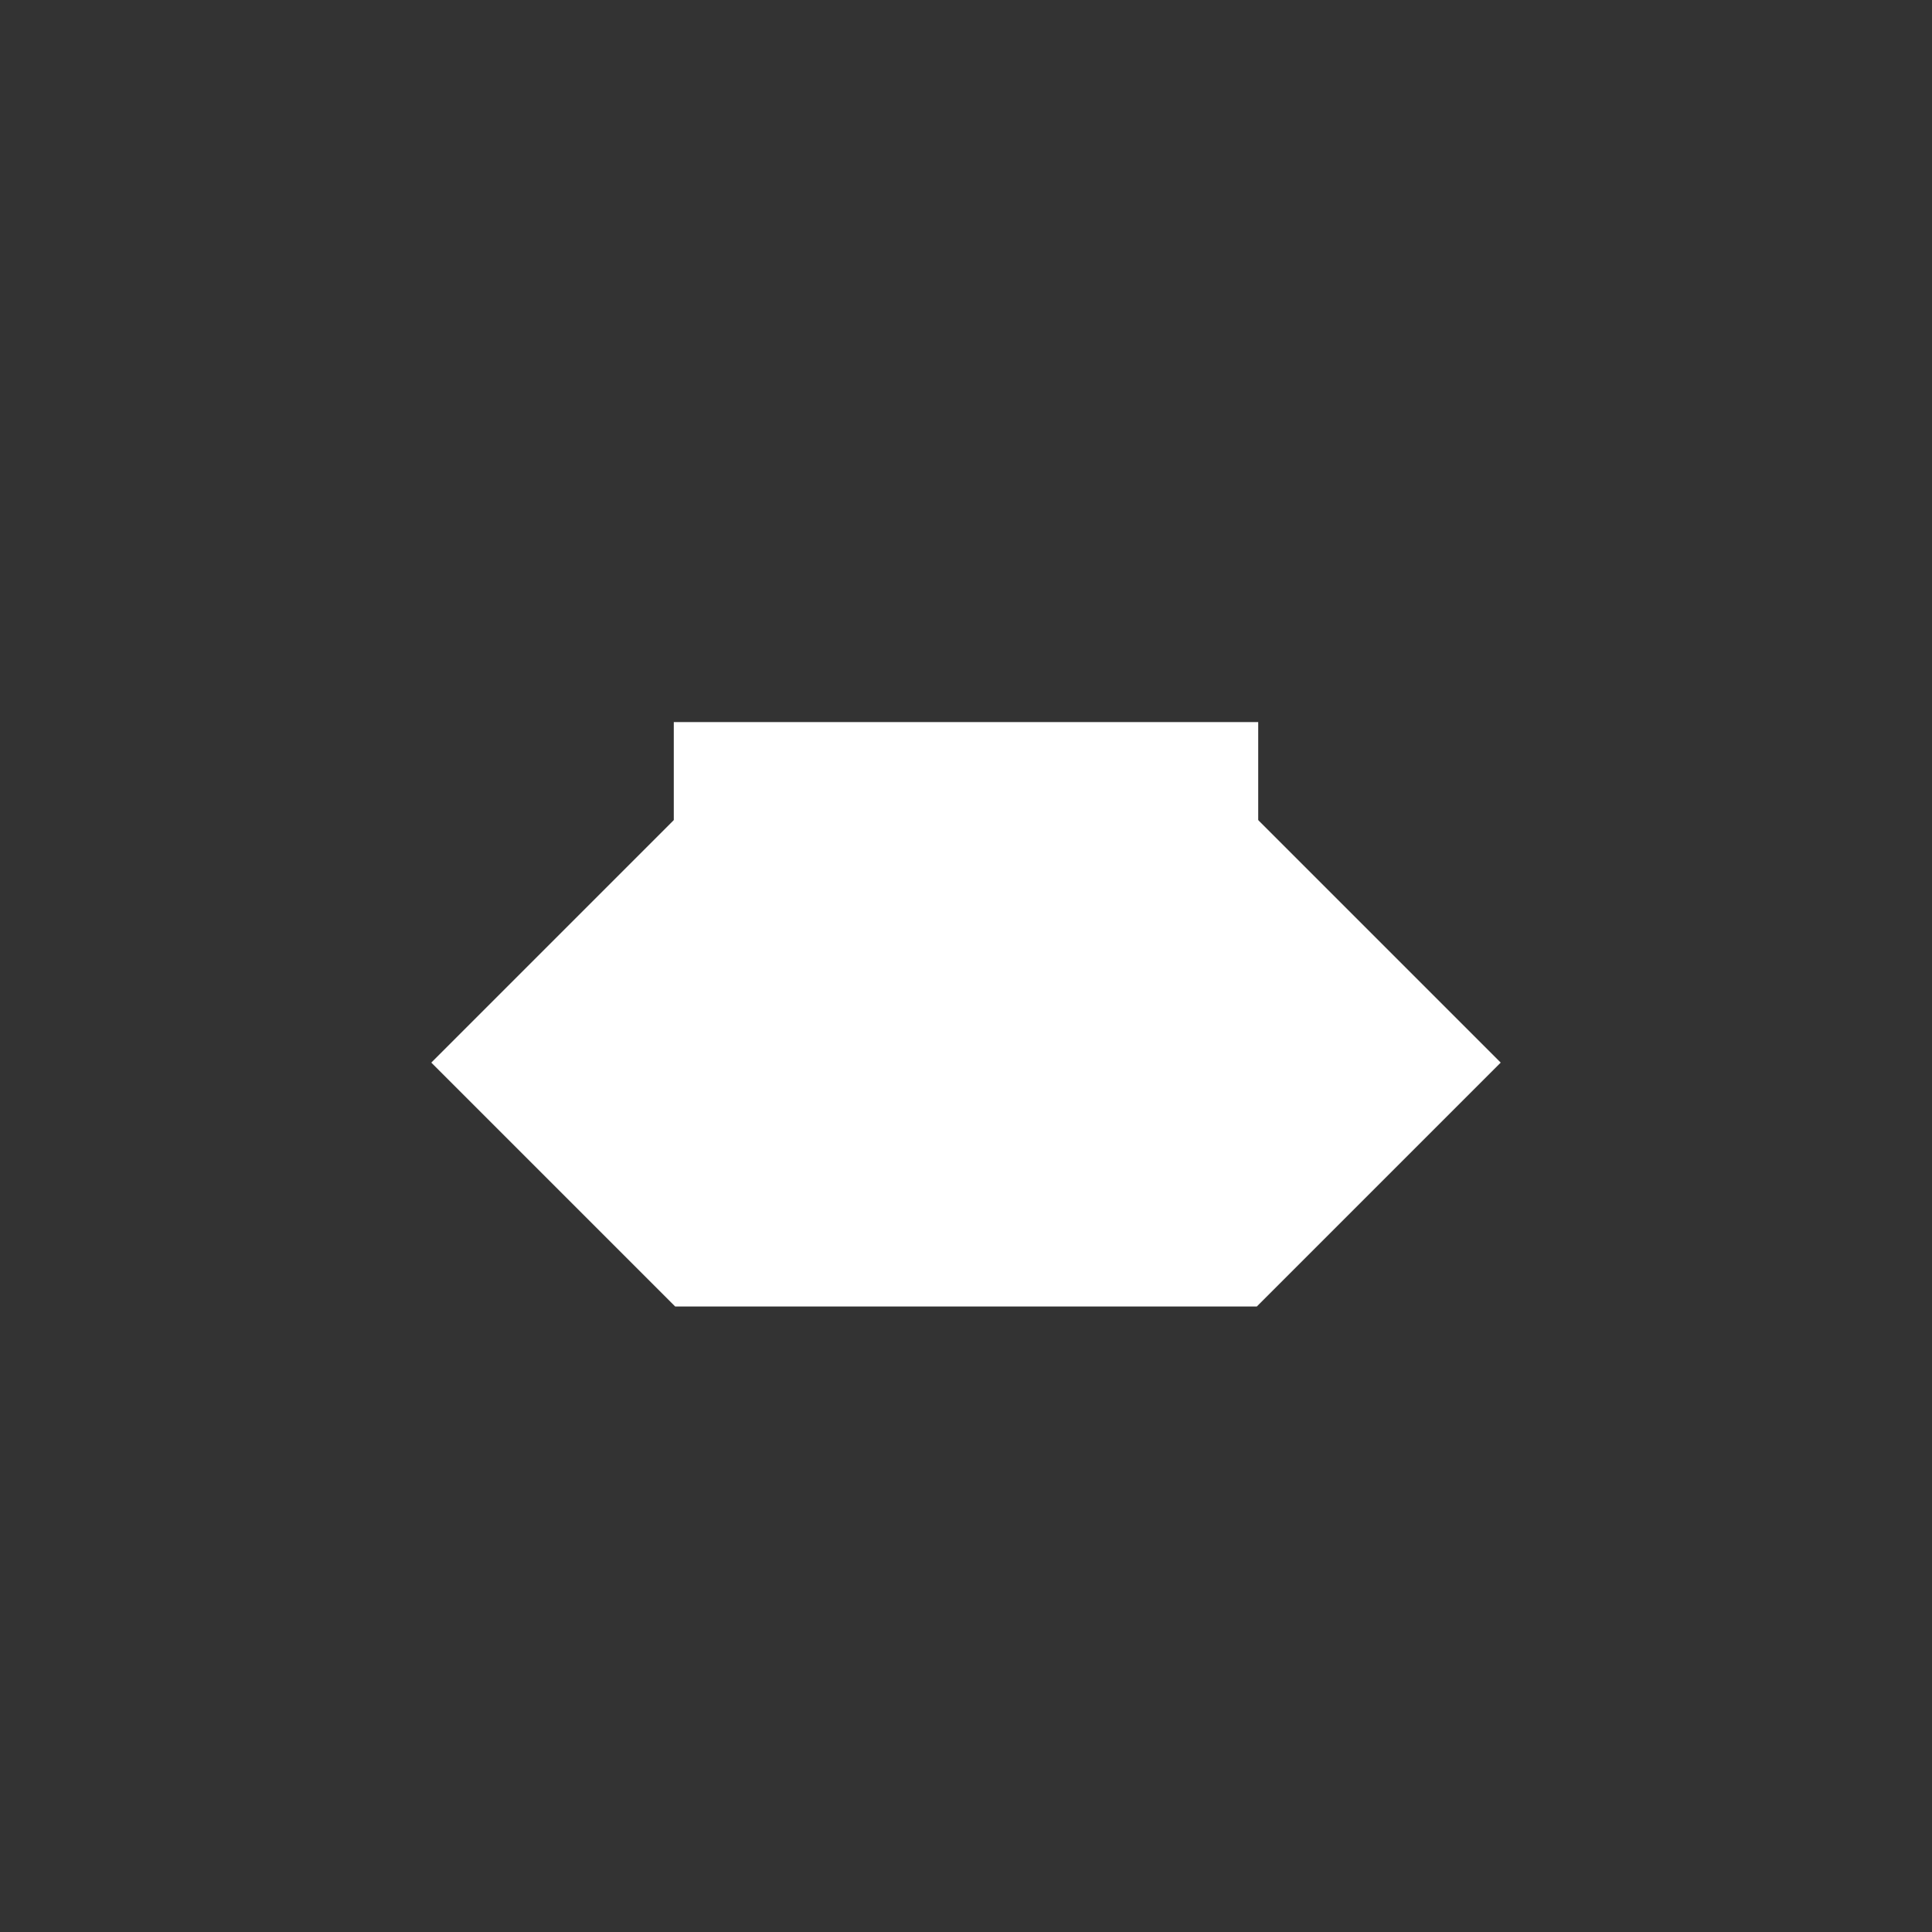
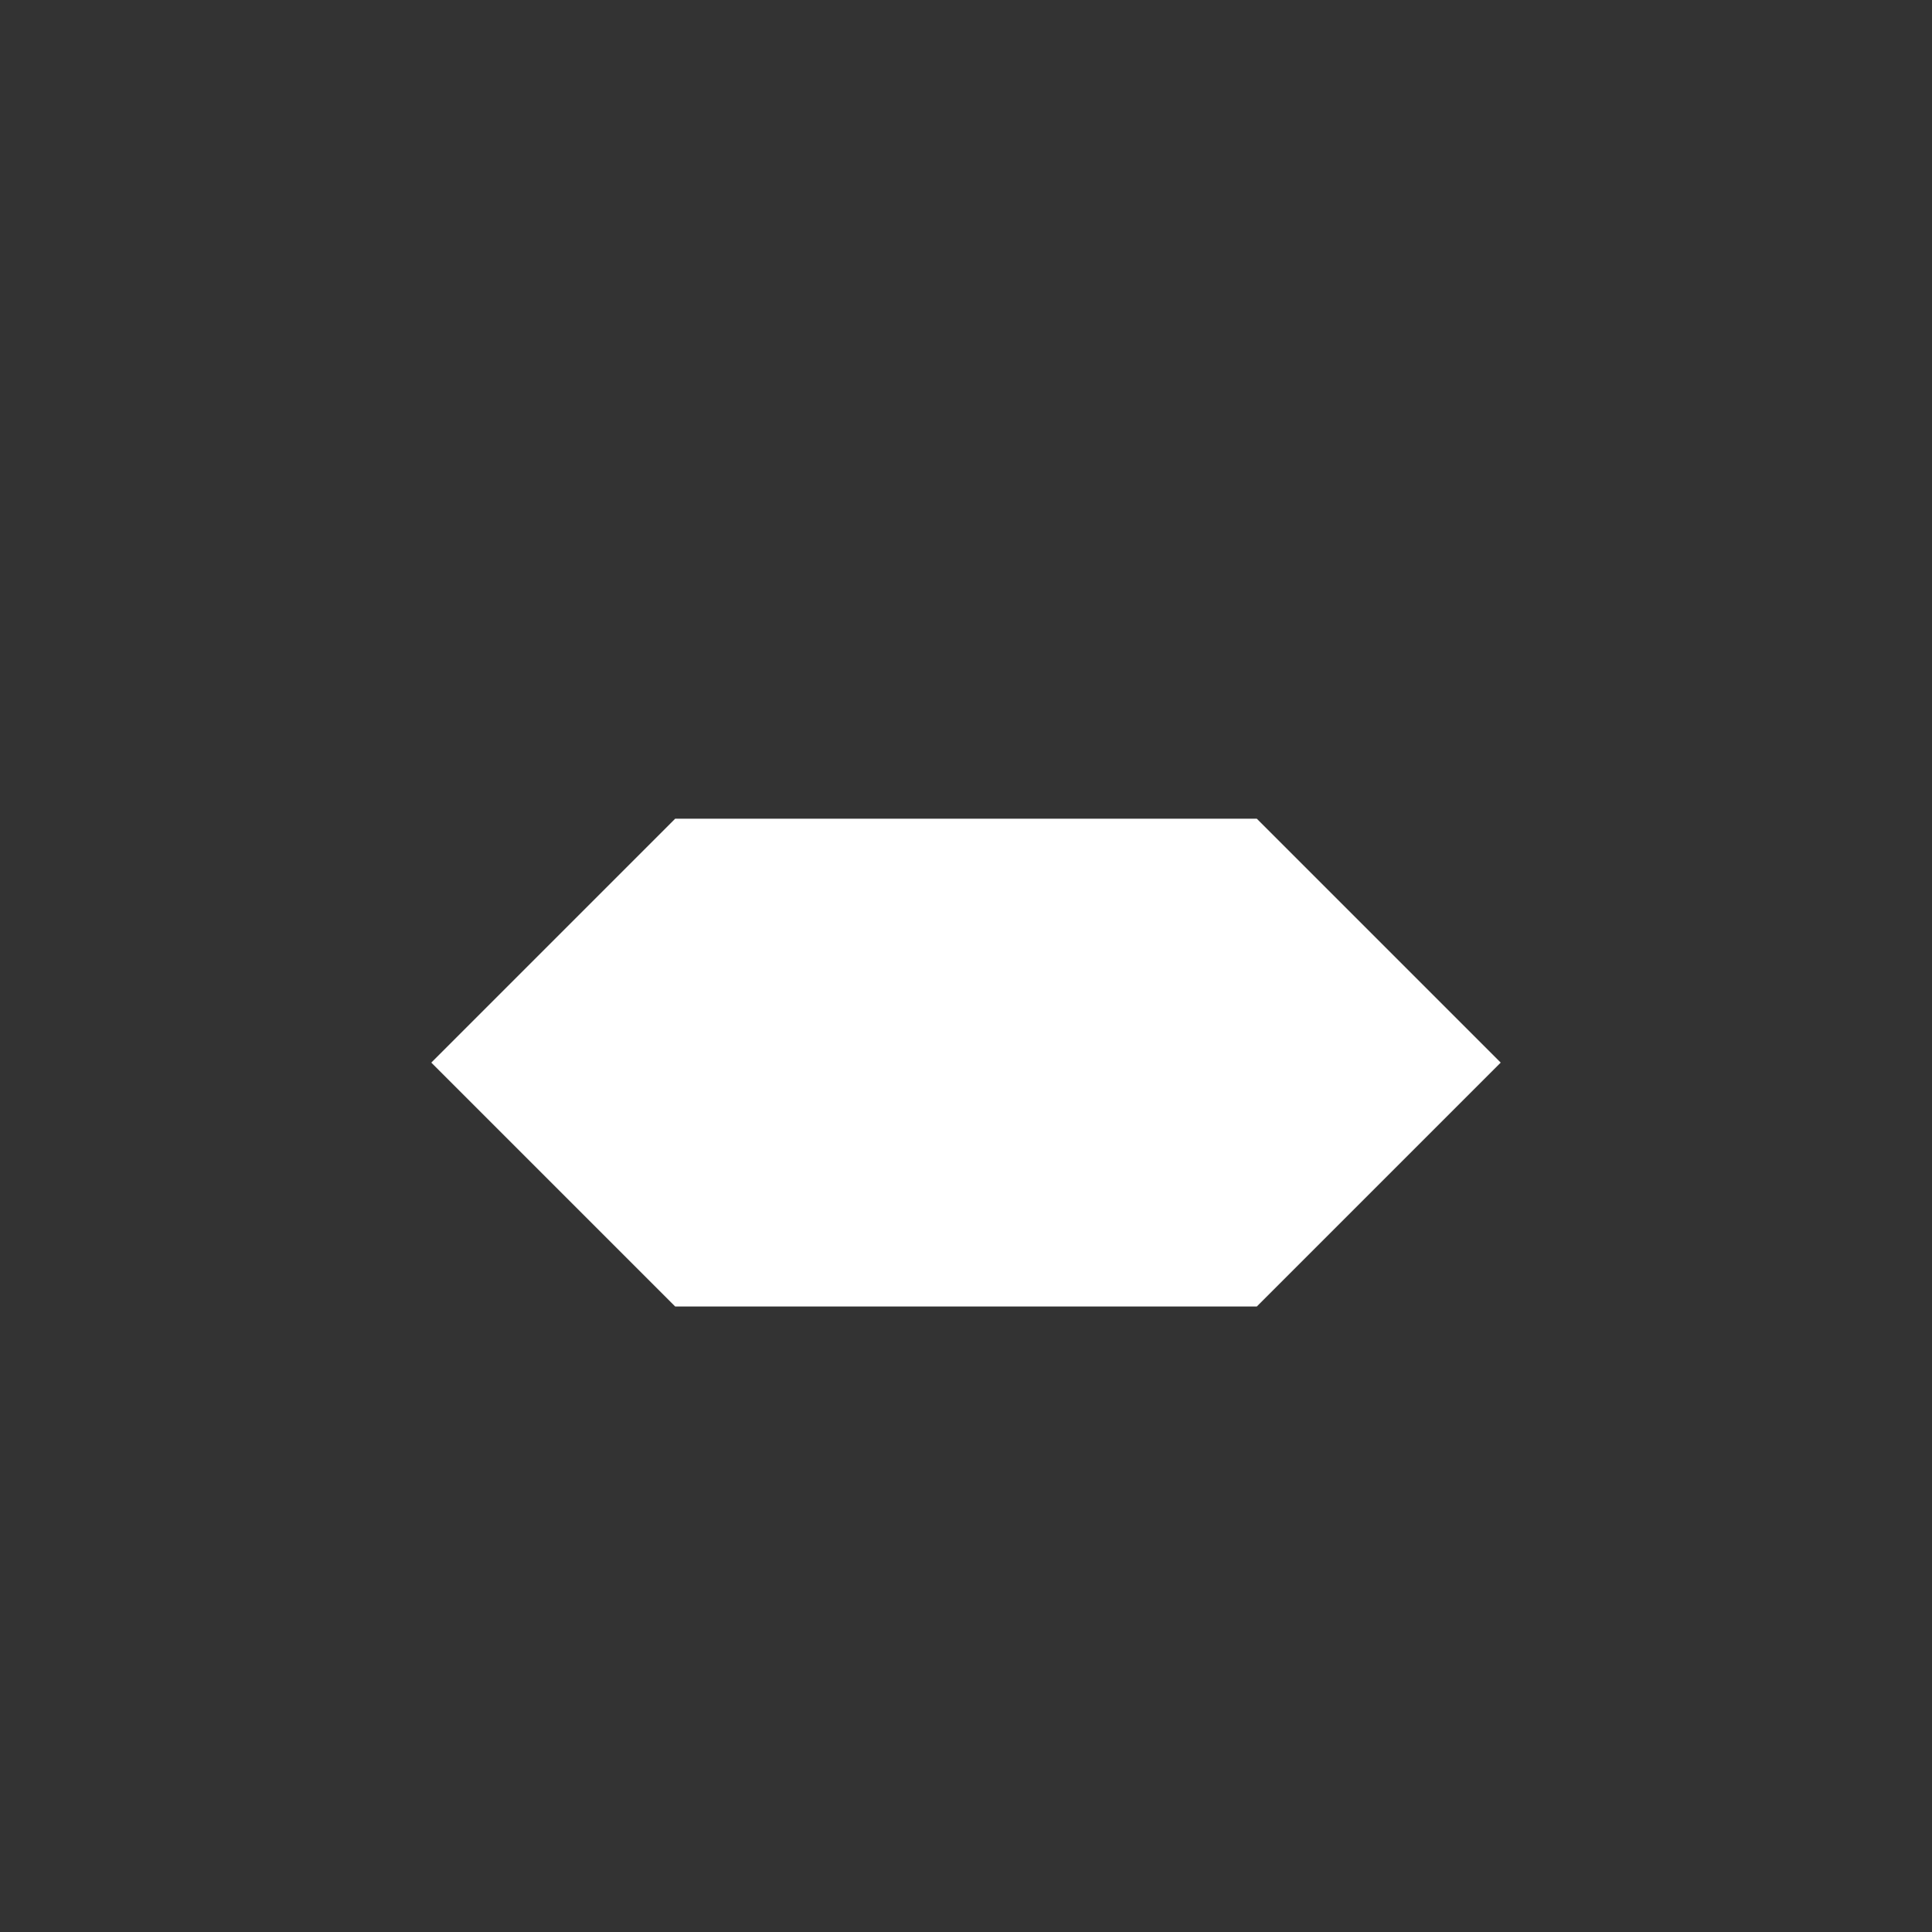
<svg height="400px" viewBox="0 0 400 400" width="400px">
  <rect x="0" y="0" width="400" height="400" fill="#333333" stroke="none" />
  <polygon points="90,220 140,170 260,170 310,220 260,270 140,270" style="fill:rgb(255,255,255);stroke:rgb(255,255,255);stroke-width:1" />
-   <polygon points="140,195 140,150 260,150 260,195" style="fill:rgb(255,255,255);stroke:rgb(255,255,255);stroke-width:1" />
</svg>